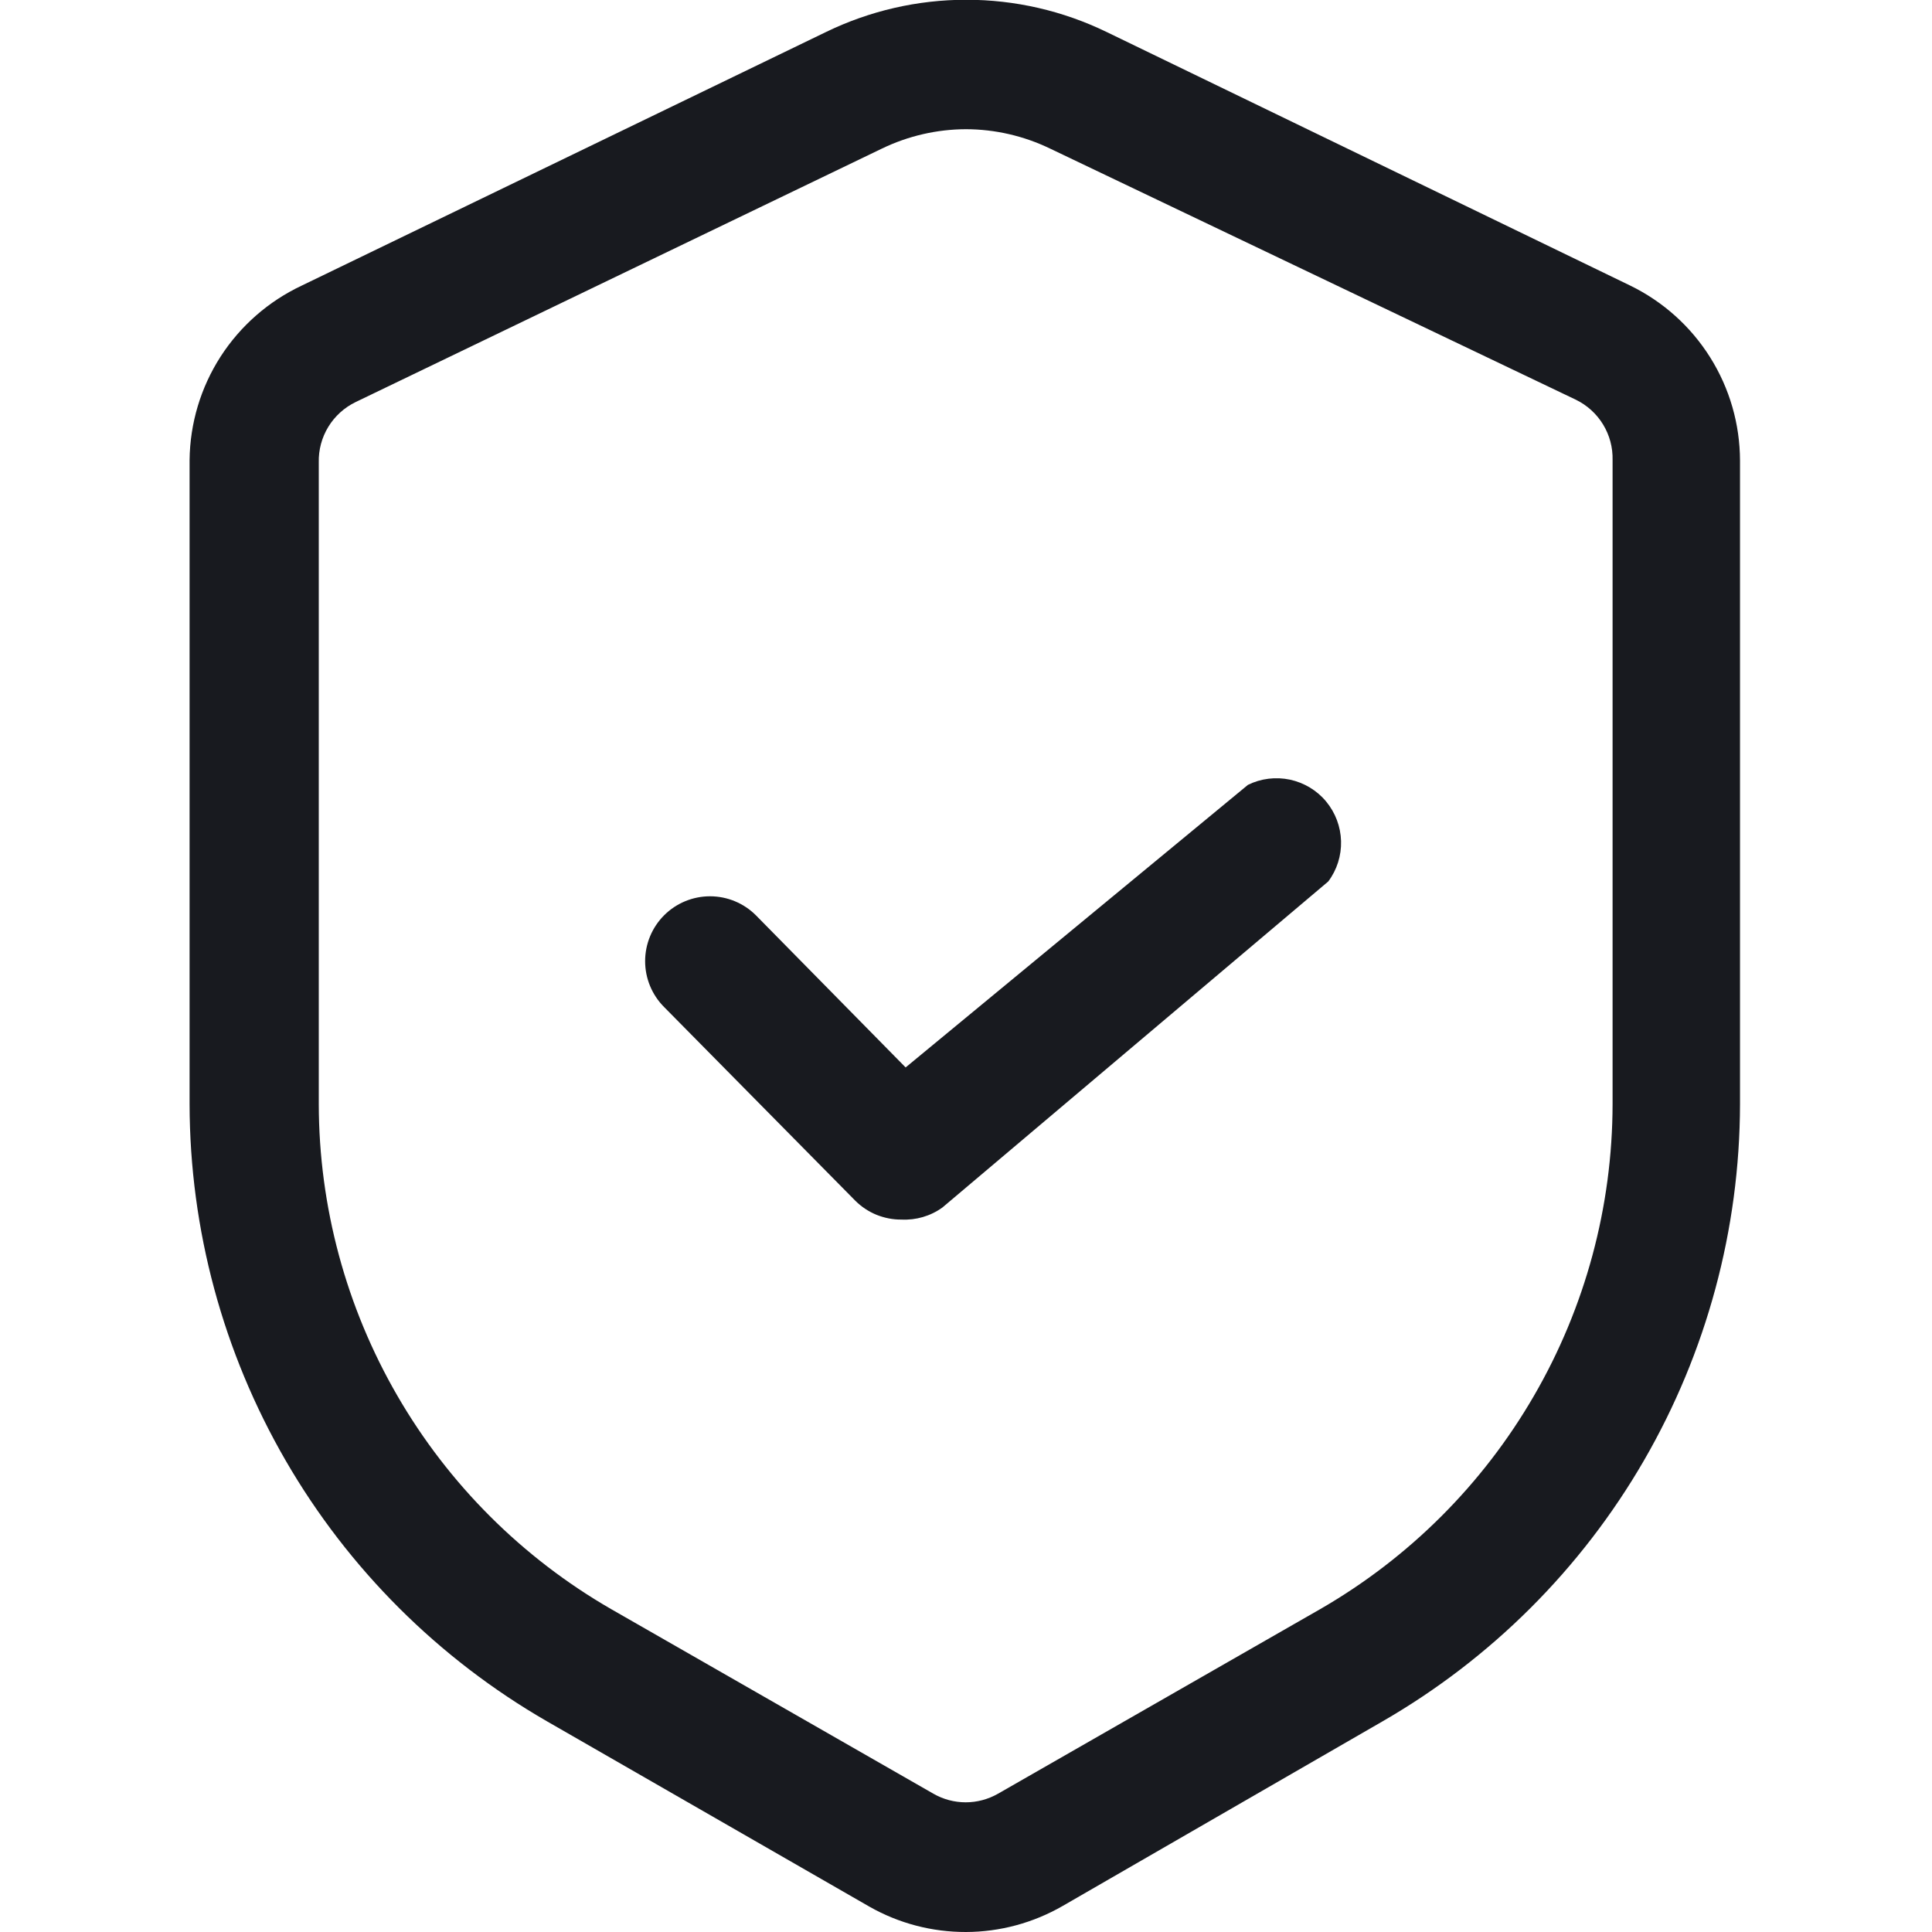
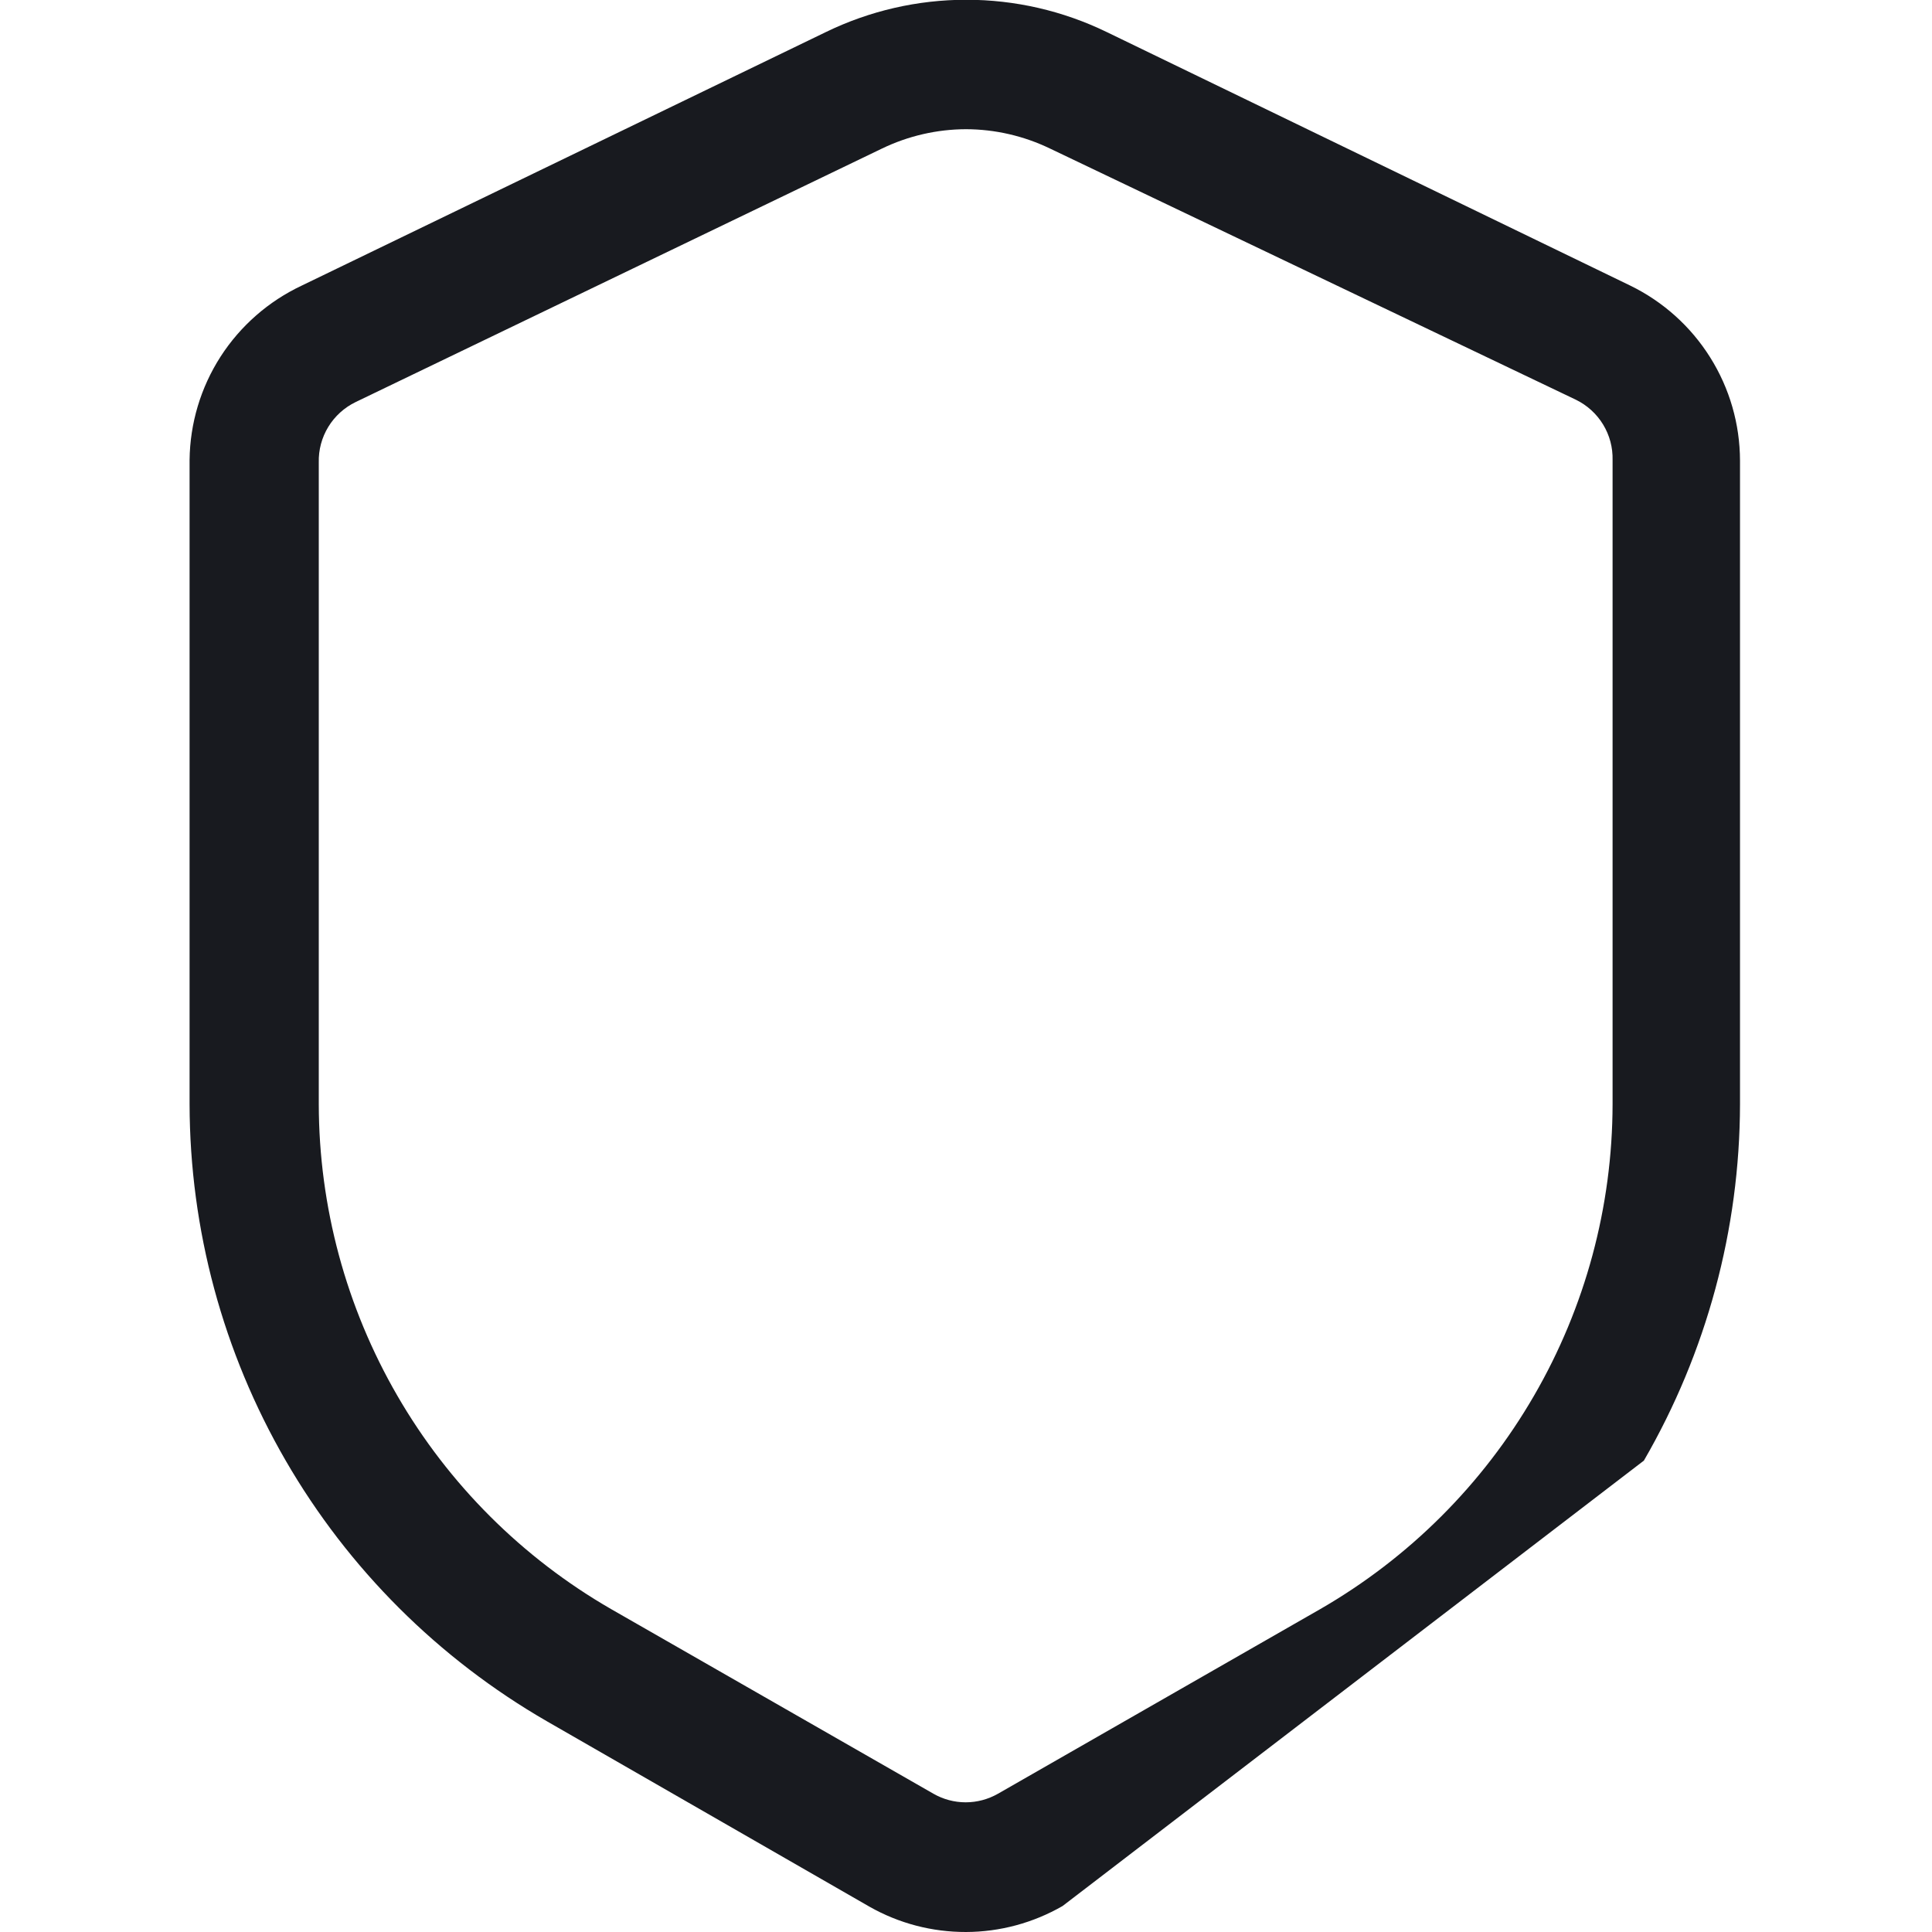
<svg xmlns="http://www.w3.org/2000/svg" width="24" height="24" viewBox="0 0 24 24" fill="none">
  <g clip-path="url(#clip0_23_395)">
-     <path d="M12 24C11.579 24.001 11.166 23.893 10.8 23.685L6.795 21.383C5.448 20.606 4.328 19.49 3.549 18.144C2.77 16.799 2.358 15.272 2.355 13.717V5.715C2.36 5.259 2.493 4.814 2.74 4.43C2.987 4.047 3.337 3.741 3.75 3.547L10.26 0.398C10.803 0.134 11.4 -0.003 12.004 -0.003C12.608 -0.003 13.204 0.134 13.748 0.398L20.25 3.547C20.659 3.746 21.003 4.055 21.244 4.439C21.486 4.824 21.614 5.268 21.615 5.723V13.717C21.612 15.272 21.2 16.799 20.421 18.144C19.642 19.49 18.522 20.606 17.175 21.383L13.2 23.677C12.835 23.887 12.421 23.999 12 24ZM12 1.605C11.639 1.606 11.283 1.688 10.957 1.845L4.417 4.995C4.277 5.063 4.159 5.17 4.078 5.303C3.997 5.436 3.956 5.589 3.96 5.745V13.717C3.962 14.989 4.299 16.238 4.936 17.338C5.573 18.439 6.488 19.352 7.59 19.988L11.595 22.282C11.717 22.352 11.855 22.389 11.996 22.389C12.137 22.389 12.275 22.352 12.398 22.282L16.402 19.988C17.504 19.352 18.419 18.439 19.056 17.338C19.694 16.238 20.03 14.989 20.032 13.717V5.715C20.036 5.559 19.995 5.406 19.914 5.273C19.833 5.14 19.715 5.033 19.575 4.965L13.043 1.845C12.717 1.688 12.361 1.606 12 1.605Z" fill="#181A1F" />
-     <path d="M11.197 15.15C11.092 15.151 10.987 15.13 10.889 15.091C10.791 15.051 10.702 14.992 10.627 14.918L8.25 12.51C8.099 12.359 8.014 12.154 8.014 11.94C8.014 11.726 8.099 11.521 8.25 11.37C8.401 11.219 8.606 11.134 8.82 11.134C9.034 11.134 9.239 11.219 9.39 11.37L11.25 13.26L15.502 9.75C15.664 9.67 15.848 9.648 16.024 9.685C16.2 9.723 16.359 9.818 16.474 9.957C16.589 10.096 16.654 10.269 16.659 10.449C16.664 10.629 16.608 10.806 16.5 10.95L11.707 15C11.559 15.107 11.379 15.159 11.197 15.15Z" fill="#181A1F" />
+     <path d="M12 24C11.579 24.001 11.166 23.893 10.8 23.685L6.795 21.383C5.448 20.606 4.328 19.49 3.549 18.144C2.77 16.799 2.358 15.272 2.355 13.717V5.715C2.36 5.259 2.493 4.814 2.74 4.43C2.987 4.047 3.337 3.741 3.75 3.547L10.26 0.398C10.803 0.134 11.4 -0.003 12.004 -0.003C12.608 -0.003 13.204 0.134 13.748 0.398L20.25 3.547C20.659 3.746 21.003 4.055 21.244 4.439C21.486 4.824 21.614 5.268 21.615 5.723V13.717C21.612 15.272 21.2 16.799 20.421 18.144L13.2 23.677C12.835 23.887 12.421 23.999 12 24ZM12 1.605C11.639 1.606 11.283 1.688 10.957 1.845L4.417 4.995C4.277 5.063 4.159 5.17 4.078 5.303C3.997 5.436 3.956 5.589 3.96 5.745V13.717C3.962 14.989 4.299 16.238 4.936 17.338C5.573 18.439 6.488 19.352 7.59 19.988L11.595 22.282C11.717 22.352 11.855 22.389 11.996 22.389C12.137 22.389 12.275 22.352 12.398 22.282L16.402 19.988C17.504 19.352 18.419 18.439 19.056 17.338C19.694 16.238 20.03 14.989 20.032 13.717V5.715C20.036 5.559 19.995 5.406 19.914 5.273C19.833 5.14 19.715 5.033 19.575 4.965L13.043 1.845C12.717 1.688 12.361 1.606 12 1.605Z" fill="#181A1F" />
  </g>
  <defs>
    <clipPath id="clip0_23_395">
      <rect width="24" height="24" fill="white" />
    </clipPath>
  </defs>
</svg>